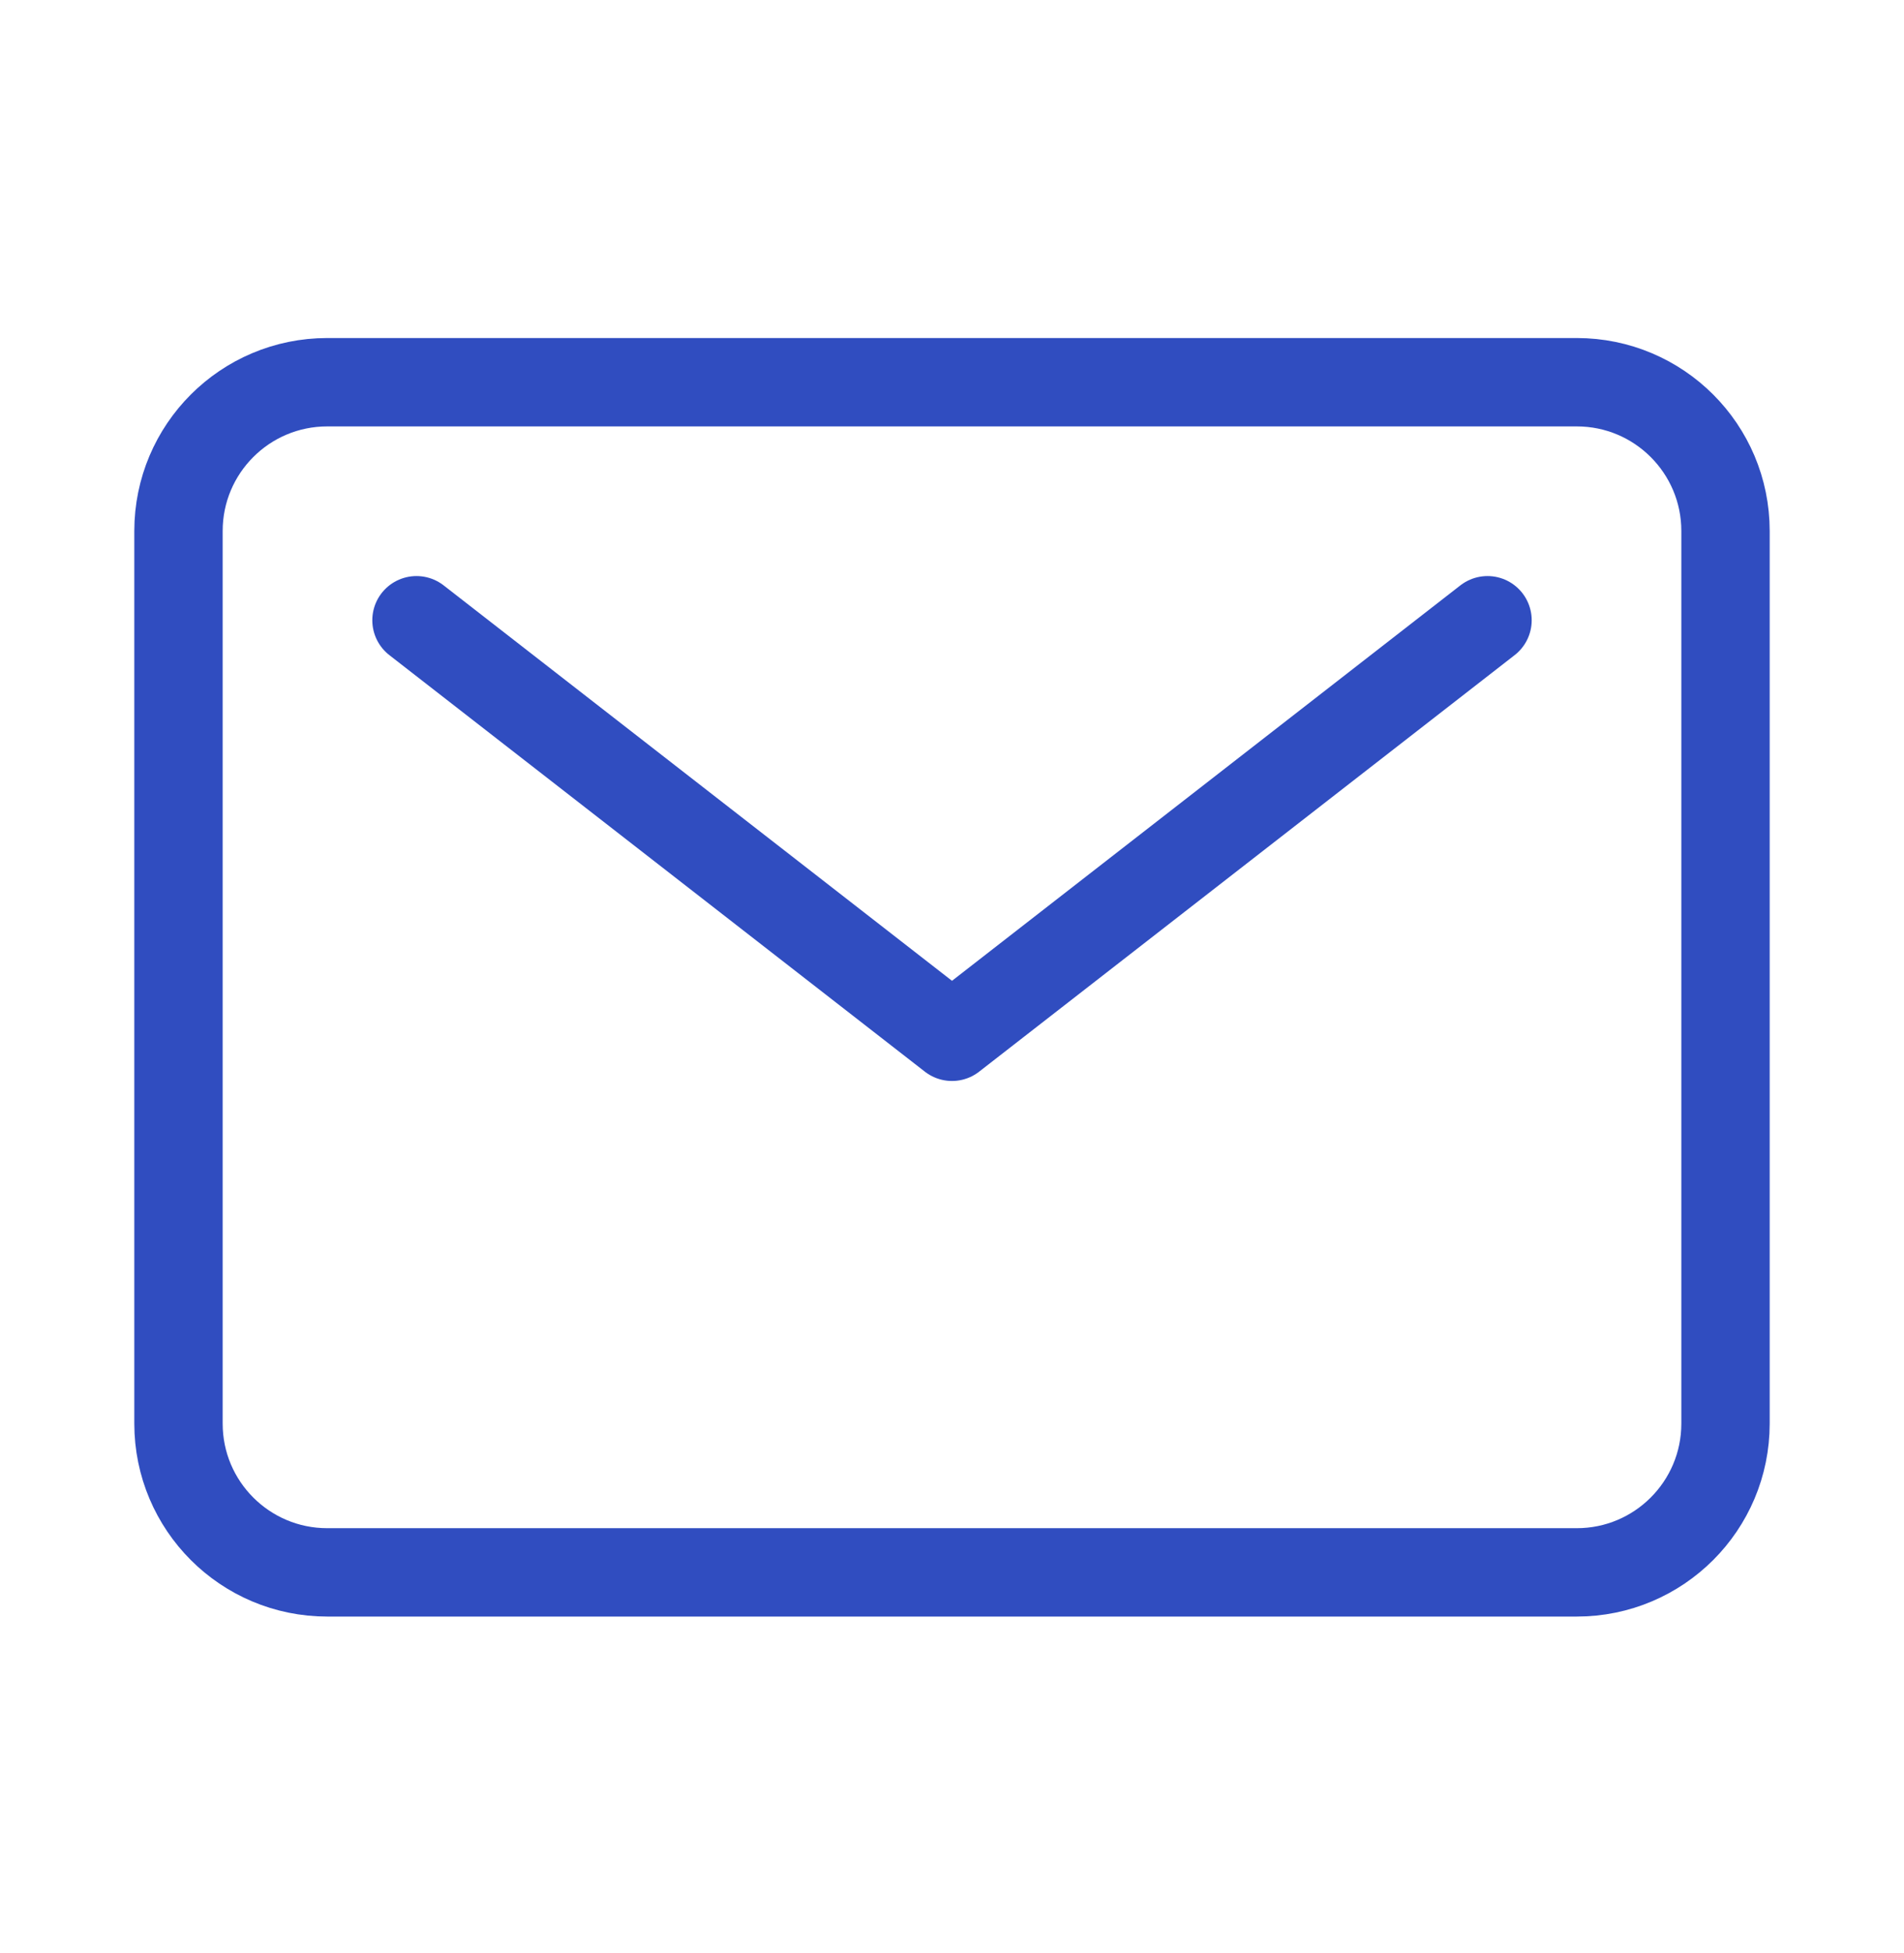
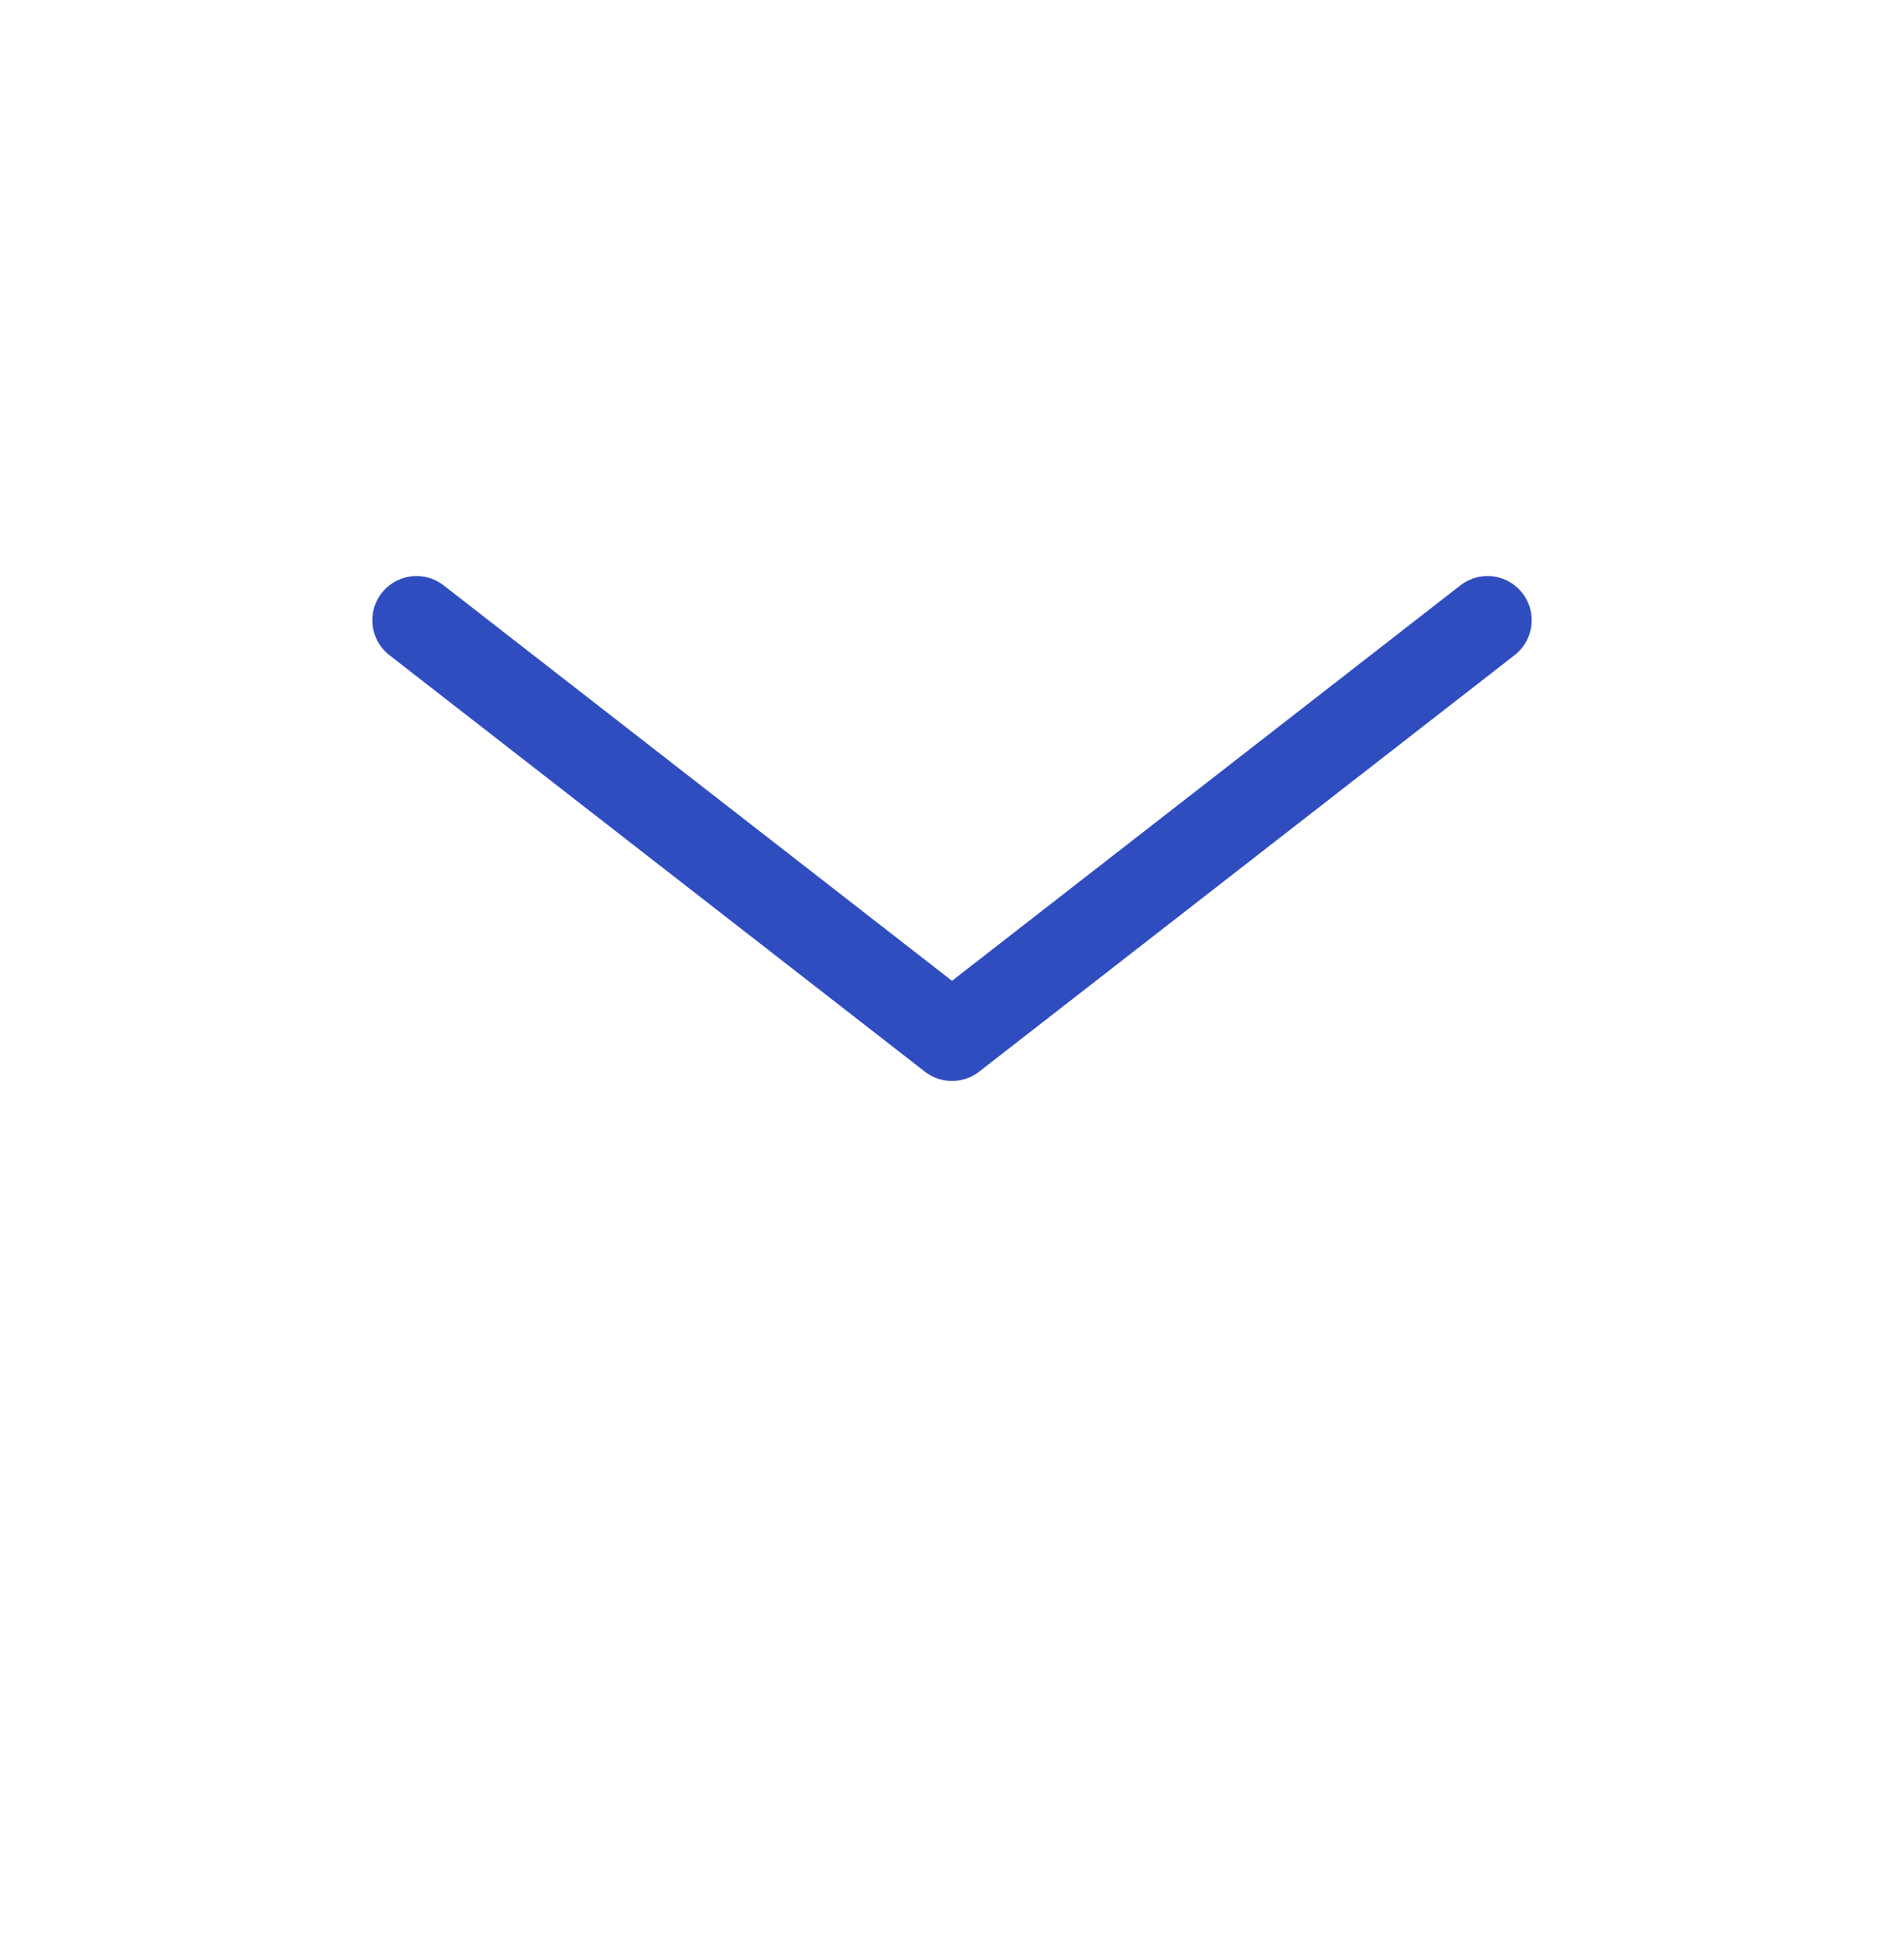
<svg xmlns="http://www.w3.org/2000/svg" width="39" height="40" viewBox="0 0 39 40" fill="none">
-   <path d="M32.297 7.828H6.703C5.02 7.828 3.656 9.192 3.656 10.875V29.156C3.656 30.839 5.02 32.203 6.703 32.203H32.297C33.98 32.203 35.344 30.839 35.344 29.156V10.875C35.344 9.192 33.98 7.828 32.297 7.828Z" stroke="#304DC0" stroke-width="1.81" stroke-linecap="round" stroke-linejoin="round" />
  <path d="M8.531 12.703L19.5 21.234L30.469 12.703" stroke="#304DC0" stroke-width="1.81" stroke-linecap="round" stroke-linejoin="round" />
</svg>